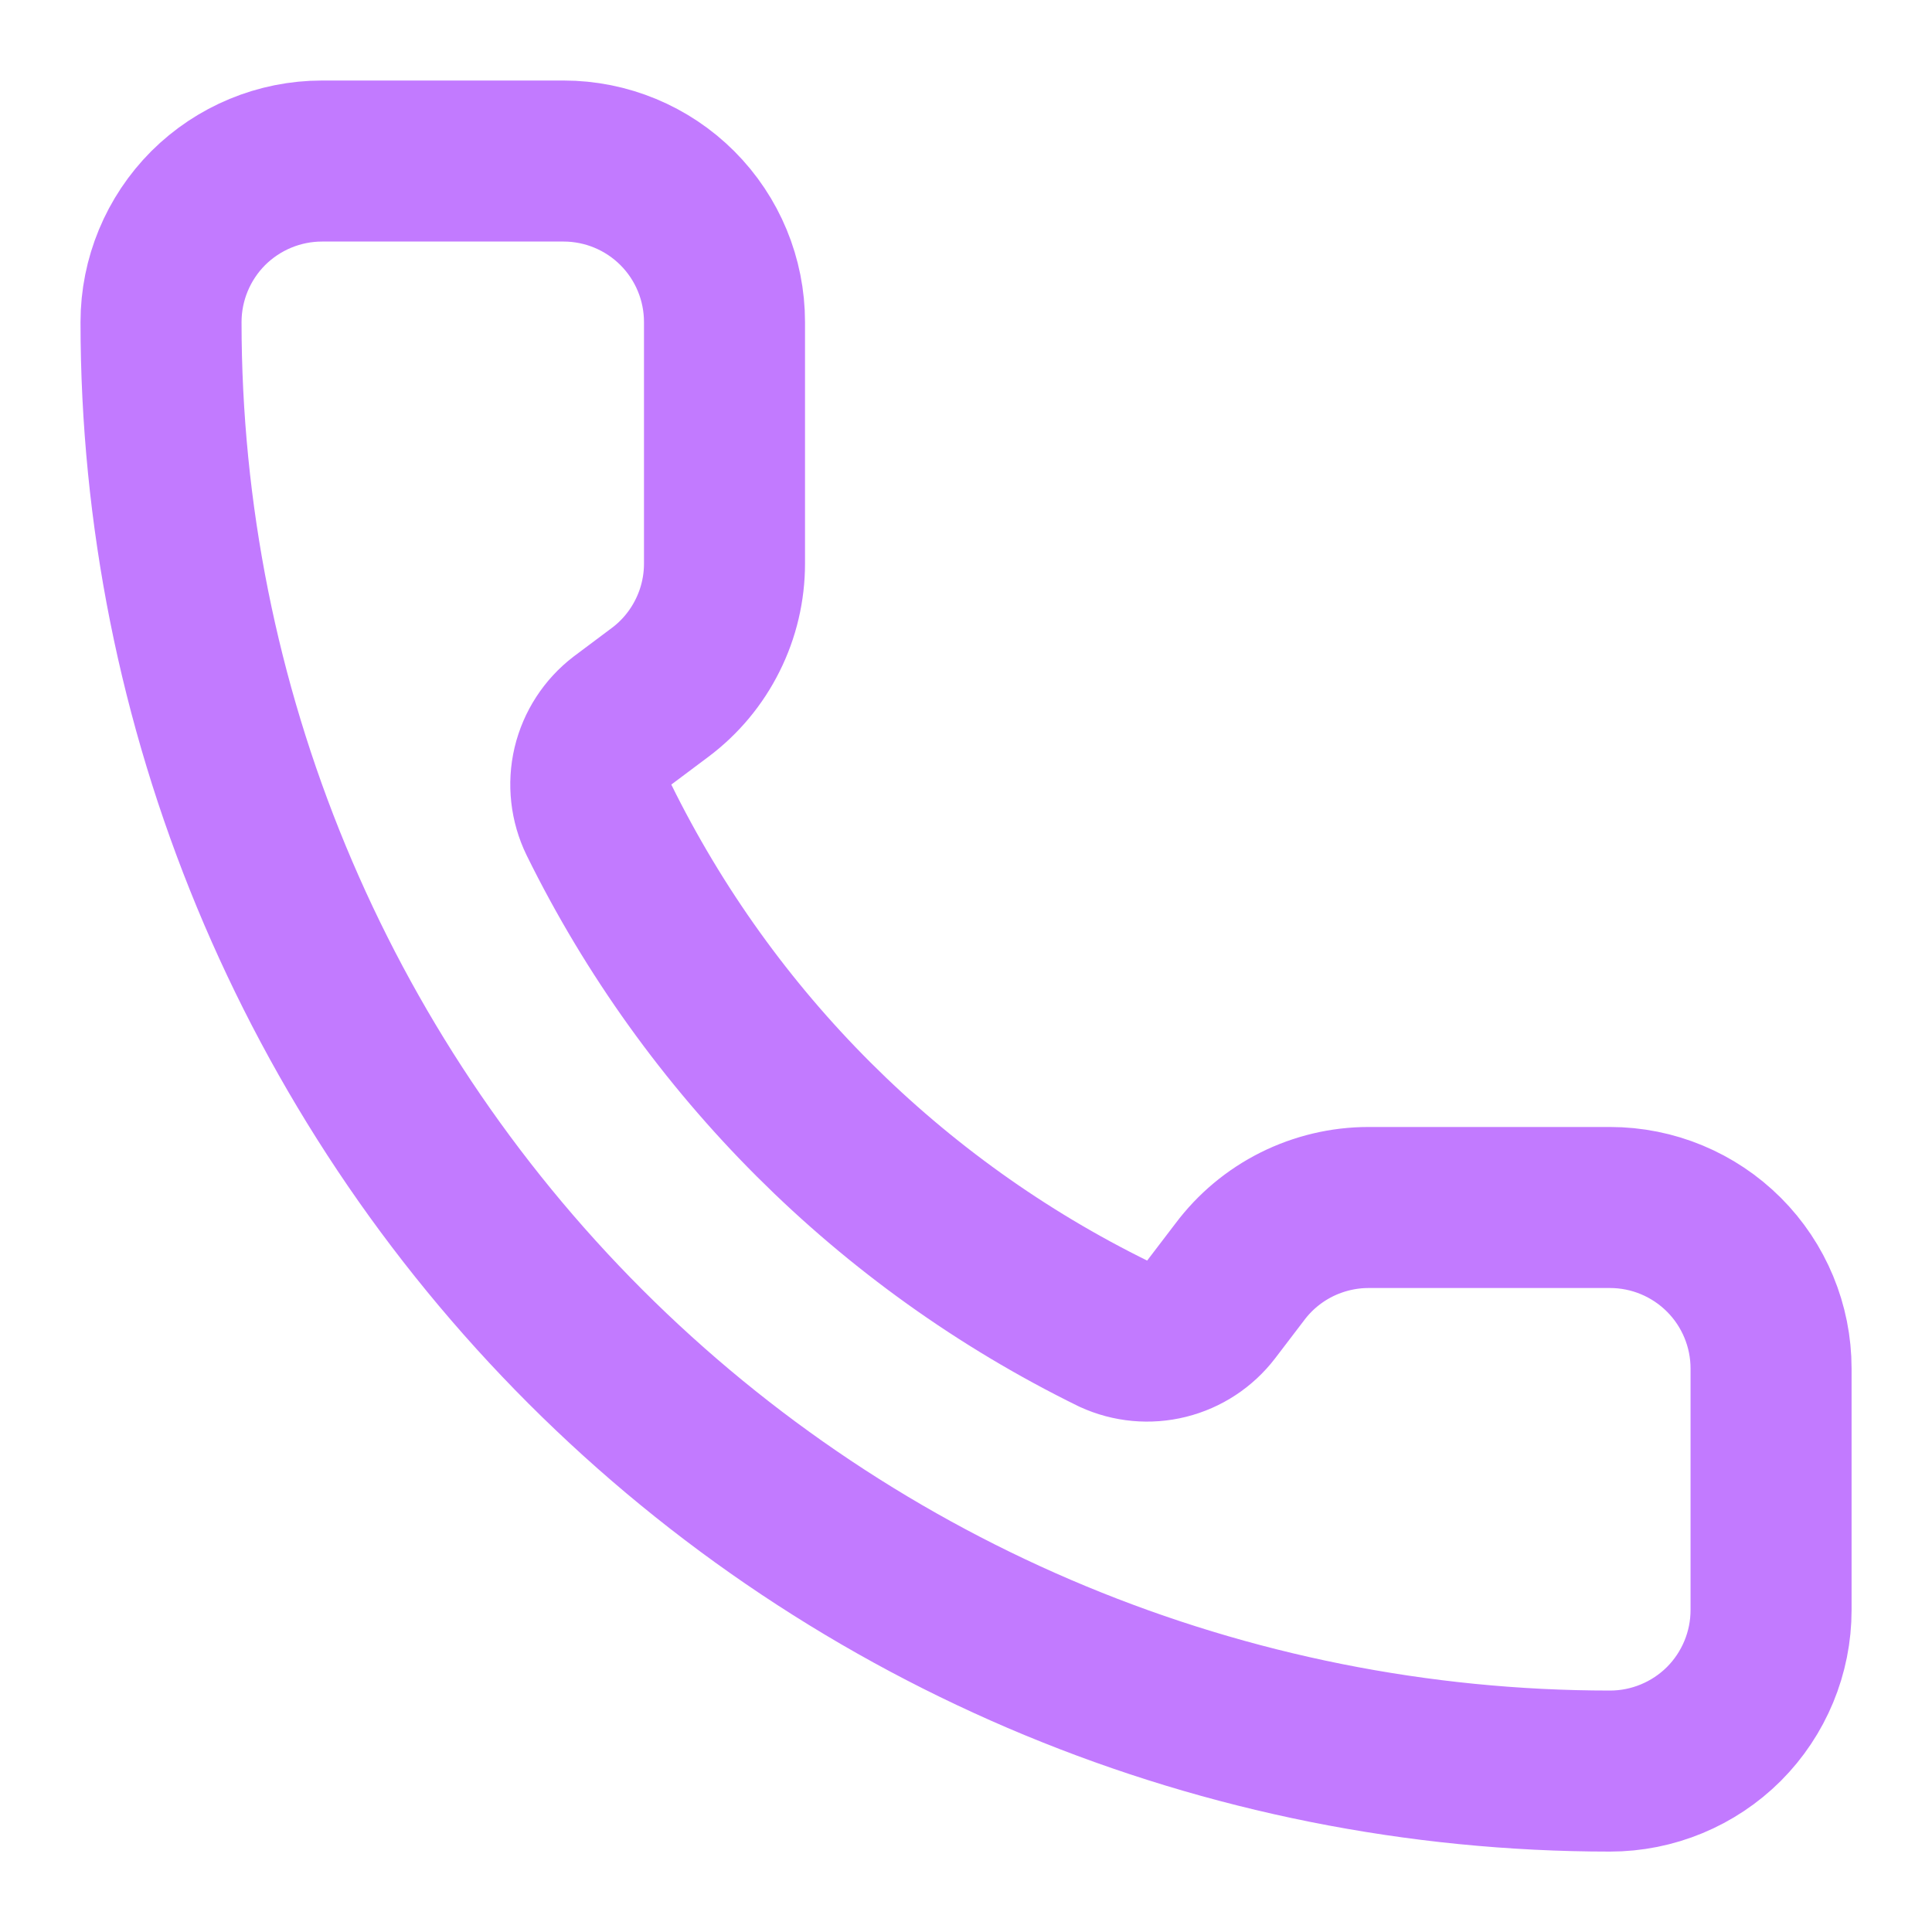
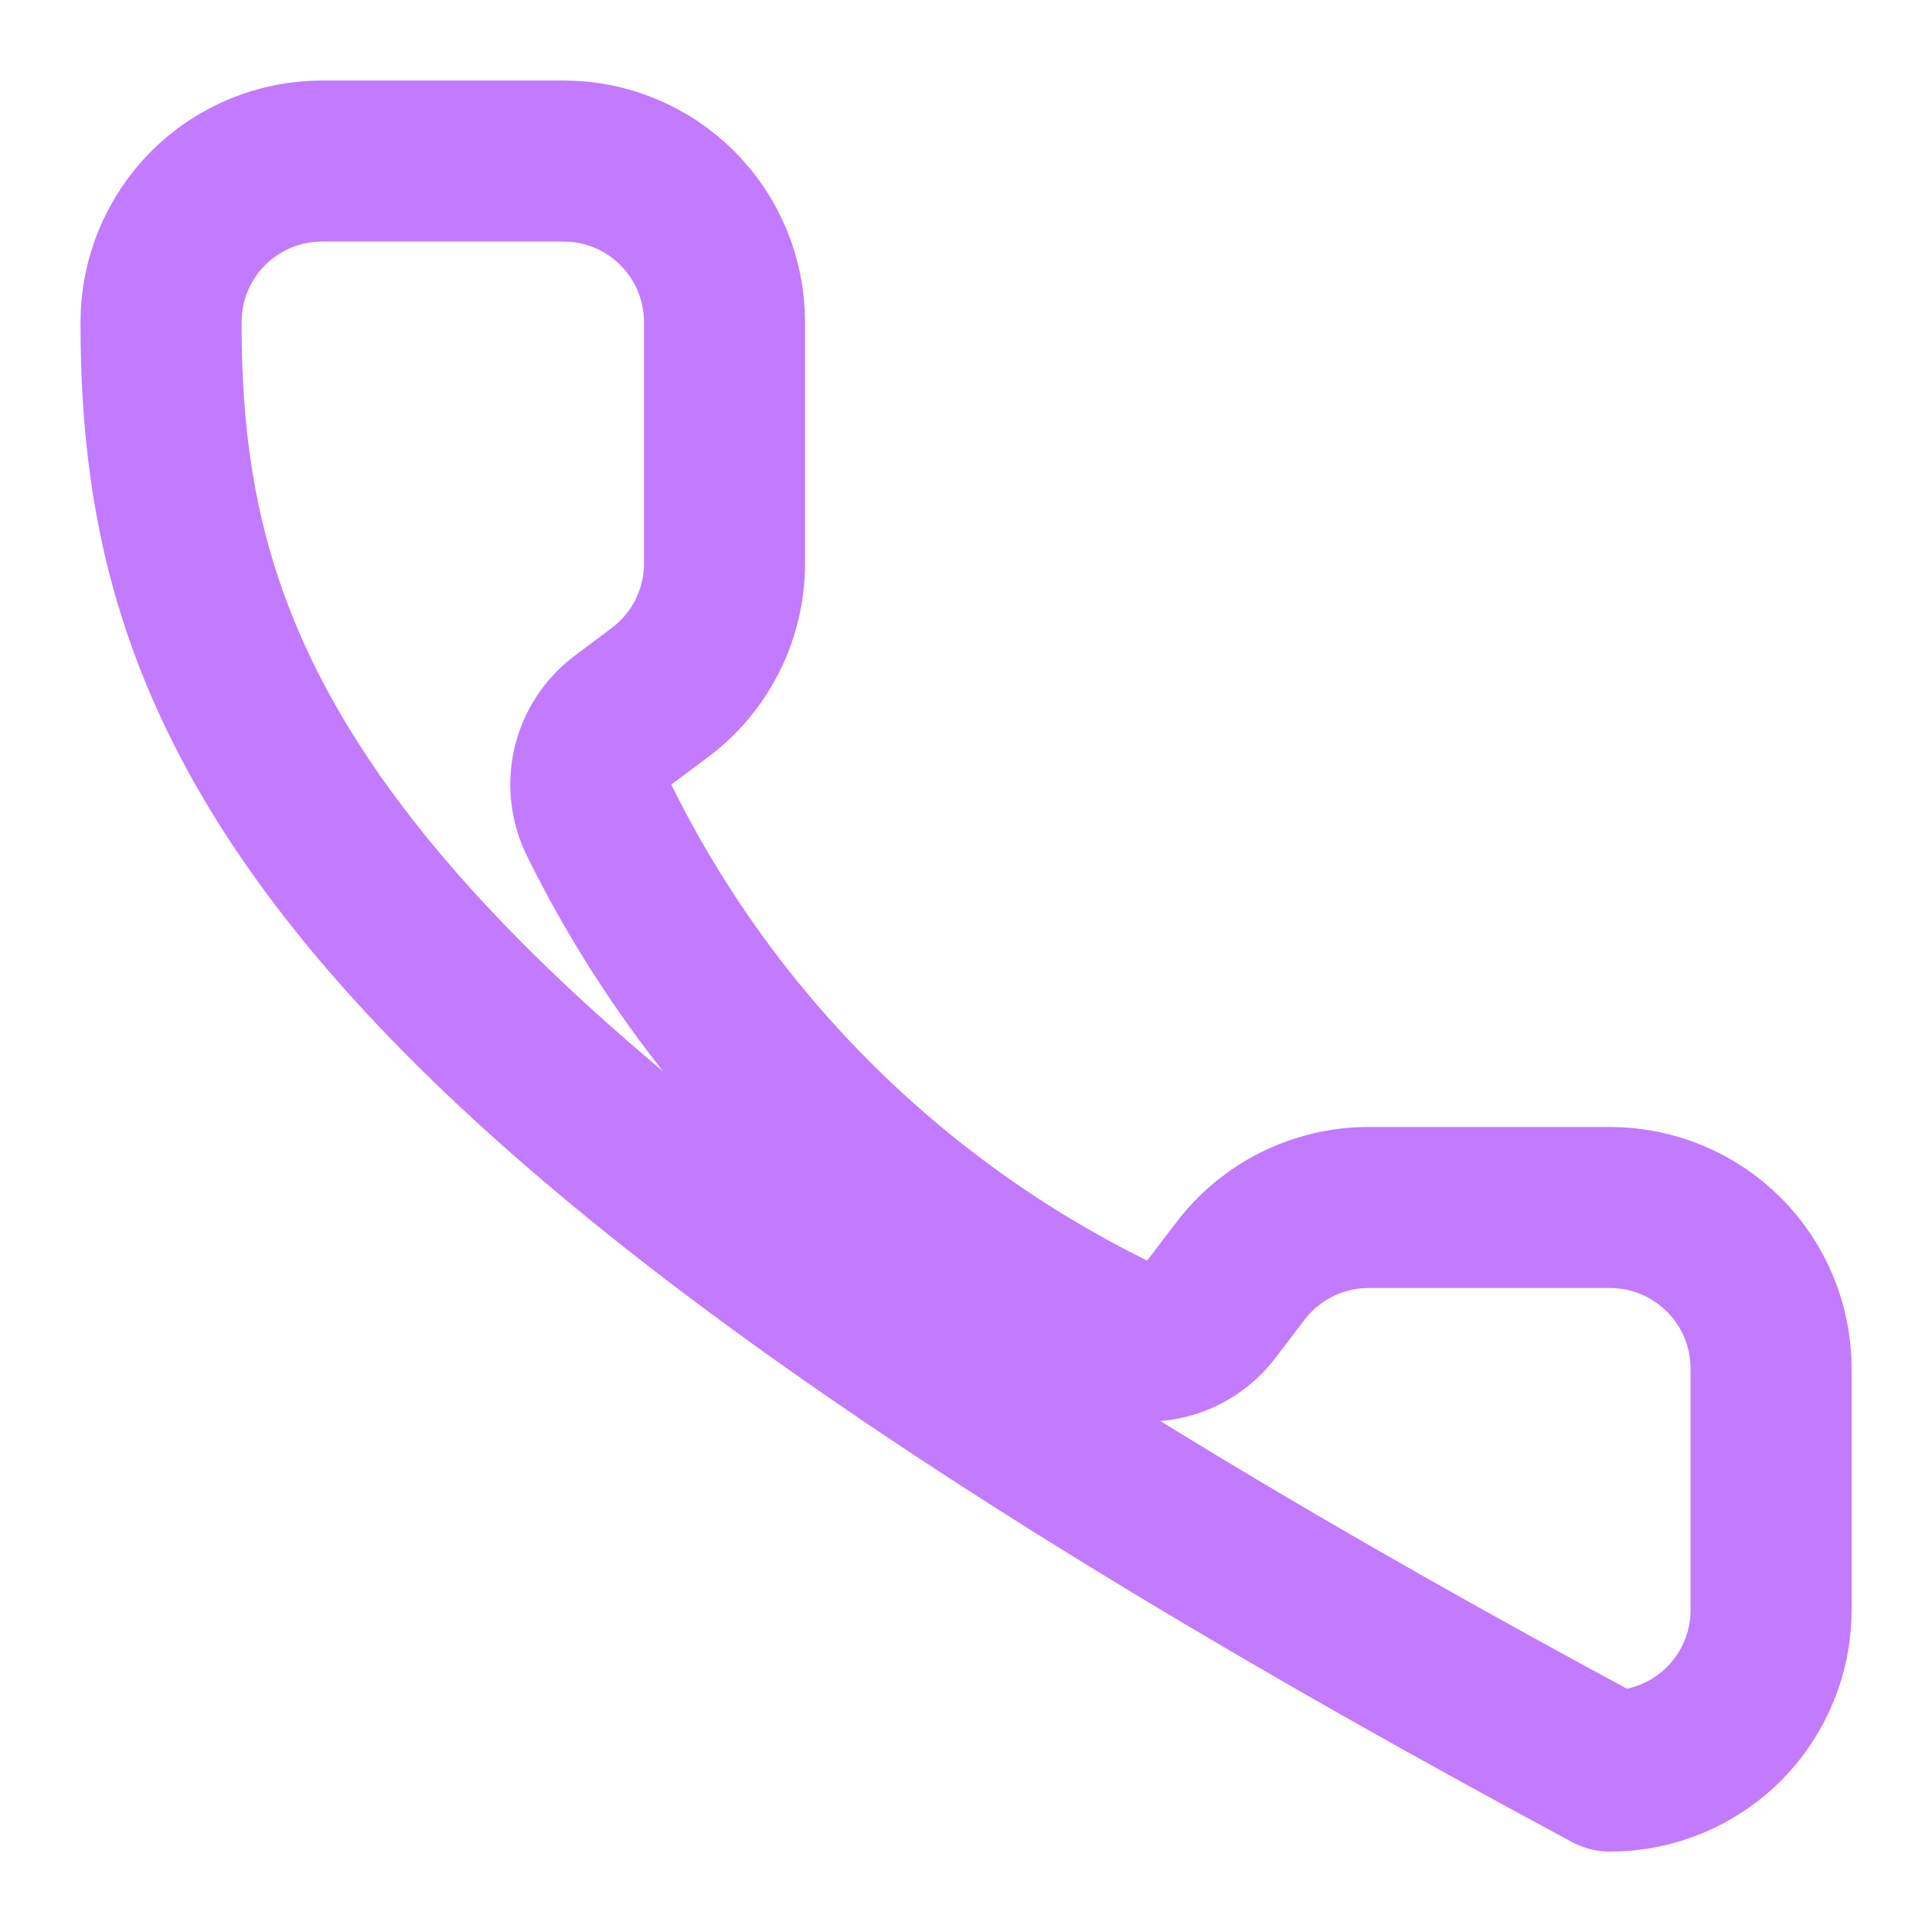
<svg xmlns="http://www.w3.org/2000/svg" width="20" height="20" viewBox="0 0 20 20" fill="none">
-   <path d="M11.527 13.807C11.699 13.886 11.893 13.904 12.077 13.858C12.261 13.812 12.423 13.705 12.538 13.555L12.834 13.167C12.989 12.96 13.19 12.792 13.422 12.676C13.653 12.561 13.908 12.5 14.167 12.5H16.667C17.109 12.5 17.533 12.676 17.846 12.989C18.158 13.301 18.334 13.725 18.334 14.167V16.667C18.334 17.109 18.158 17.533 17.846 17.846C17.533 18.158 17.109 18.334 16.667 18.334C12.689 18.334 8.873 16.753 6.06 13.94C3.247 11.127 1.667 7.312 1.667 3.334C1.667 2.892 1.843 2.468 2.155 2.155C2.468 1.843 2.892 1.667 3.334 1.667H5.834C6.276 1.667 6.7 1.843 7.012 2.155C7.325 2.468 7.5 2.892 7.5 3.334V5.834C7.5 6.092 7.44 6.348 7.324 6.579C7.209 6.81 7.041 7.012 6.834 7.167L6.444 7.459C6.291 7.576 6.183 7.742 6.138 7.93C6.094 8.117 6.116 8.314 6.2 8.487C7.339 10.8 9.212 12.671 11.527 13.807Z" stroke="#C27AFF" stroke-width="1.667" stroke-linecap="round" stroke-linejoin="round" />
+   <path d="M11.527 13.807C11.699 13.886 11.893 13.904 12.077 13.858C12.261 13.812 12.423 13.705 12.538 13.555L12.834 13.167C12.989 12.96 13.19 12.792 13.422 12.676C13.653 12.561 13.908 12.5 14.167 12.5H16.667C17.109 12.5 17.533 12.676 17.846 12.989C18.158 13.301 18.334 13.725 18.334 14.167V16.667C18.334 17.109 18.158 17.533 17.846 17.846C17.533 18.158 17.109 18.334 16.667 18.334C3.247 11.127 1.667 7.312 1.667 3.334C1.667 2.892 1.843 2.468 2.155 2.155C2.468 1.843 2.892 1.667 3.334 1.667H5.834C6.276 1.667 6.7 1.843 7.012 2.155C7.325 2.468 7.5 2.892 7.5 3.334V5.834C7.5 6.092 7.44 6.348 7.324 6.579C7.209 6.81 7.041 7.012 6.834 7.167L6.444 7.459C6.291 7.576 6.183 7.742 6.138 7.93C6.094 8.117 6.116 8.314 6.2 8.487C7.339 10.8 9.212 12.671 11.527 13.807Z" stroke="#C27AFF" stroke-width="1.667" stroke-linecap="round" stroke-linejoin="round" />
</svg>